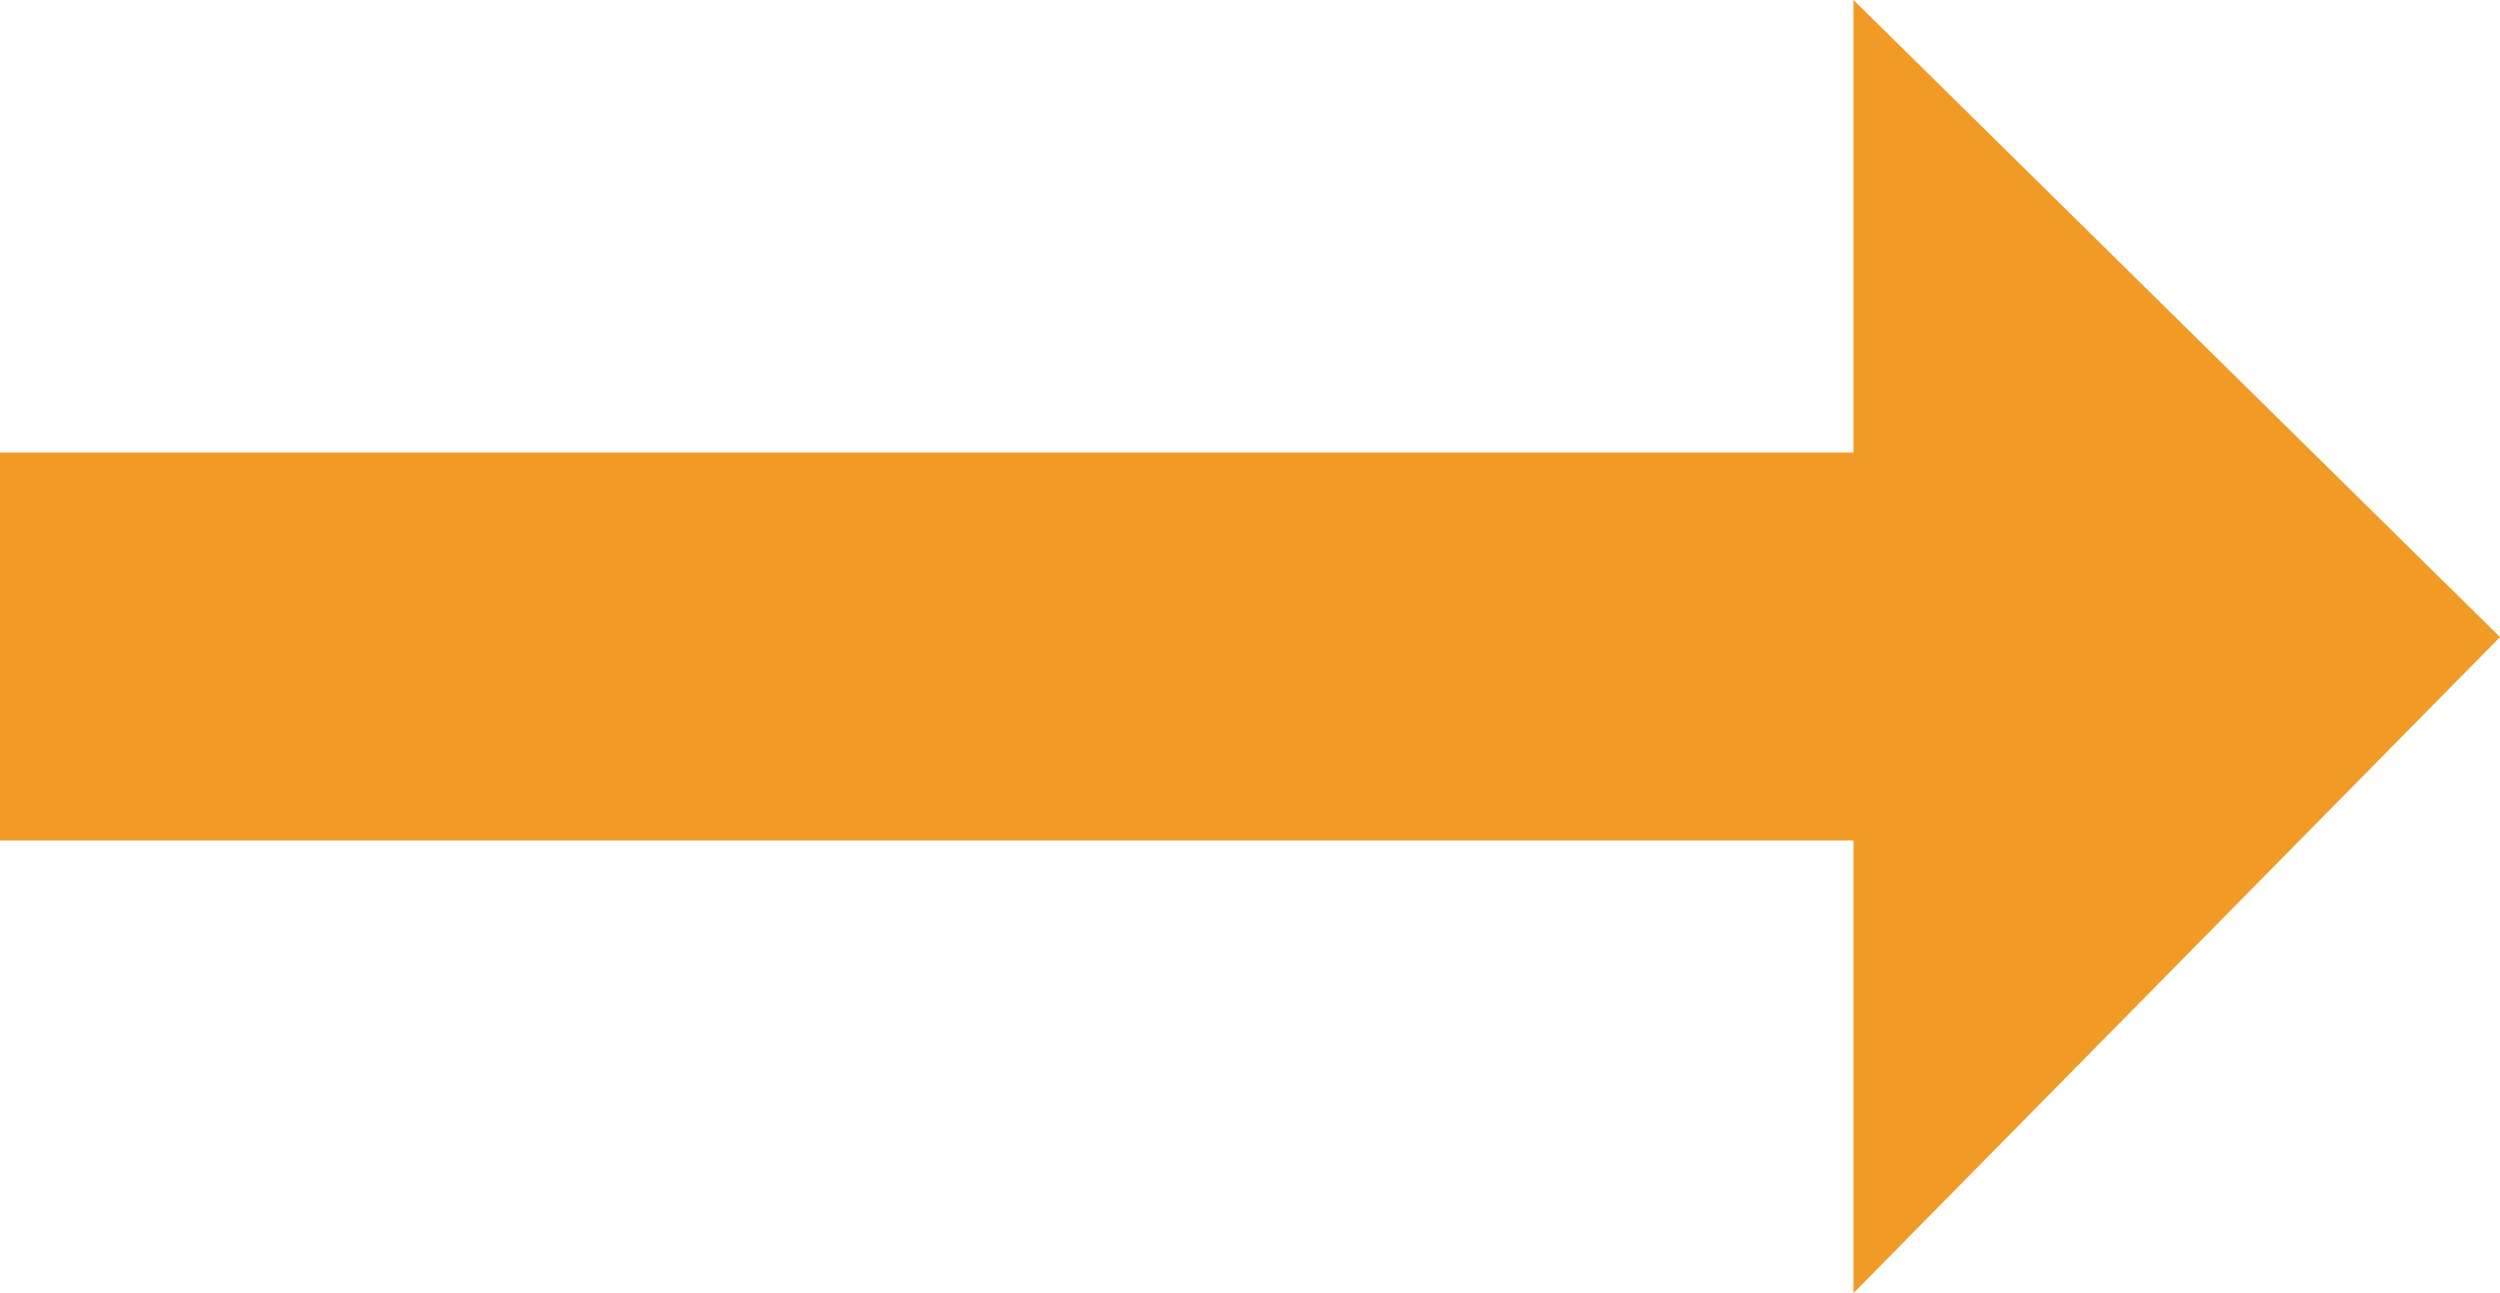
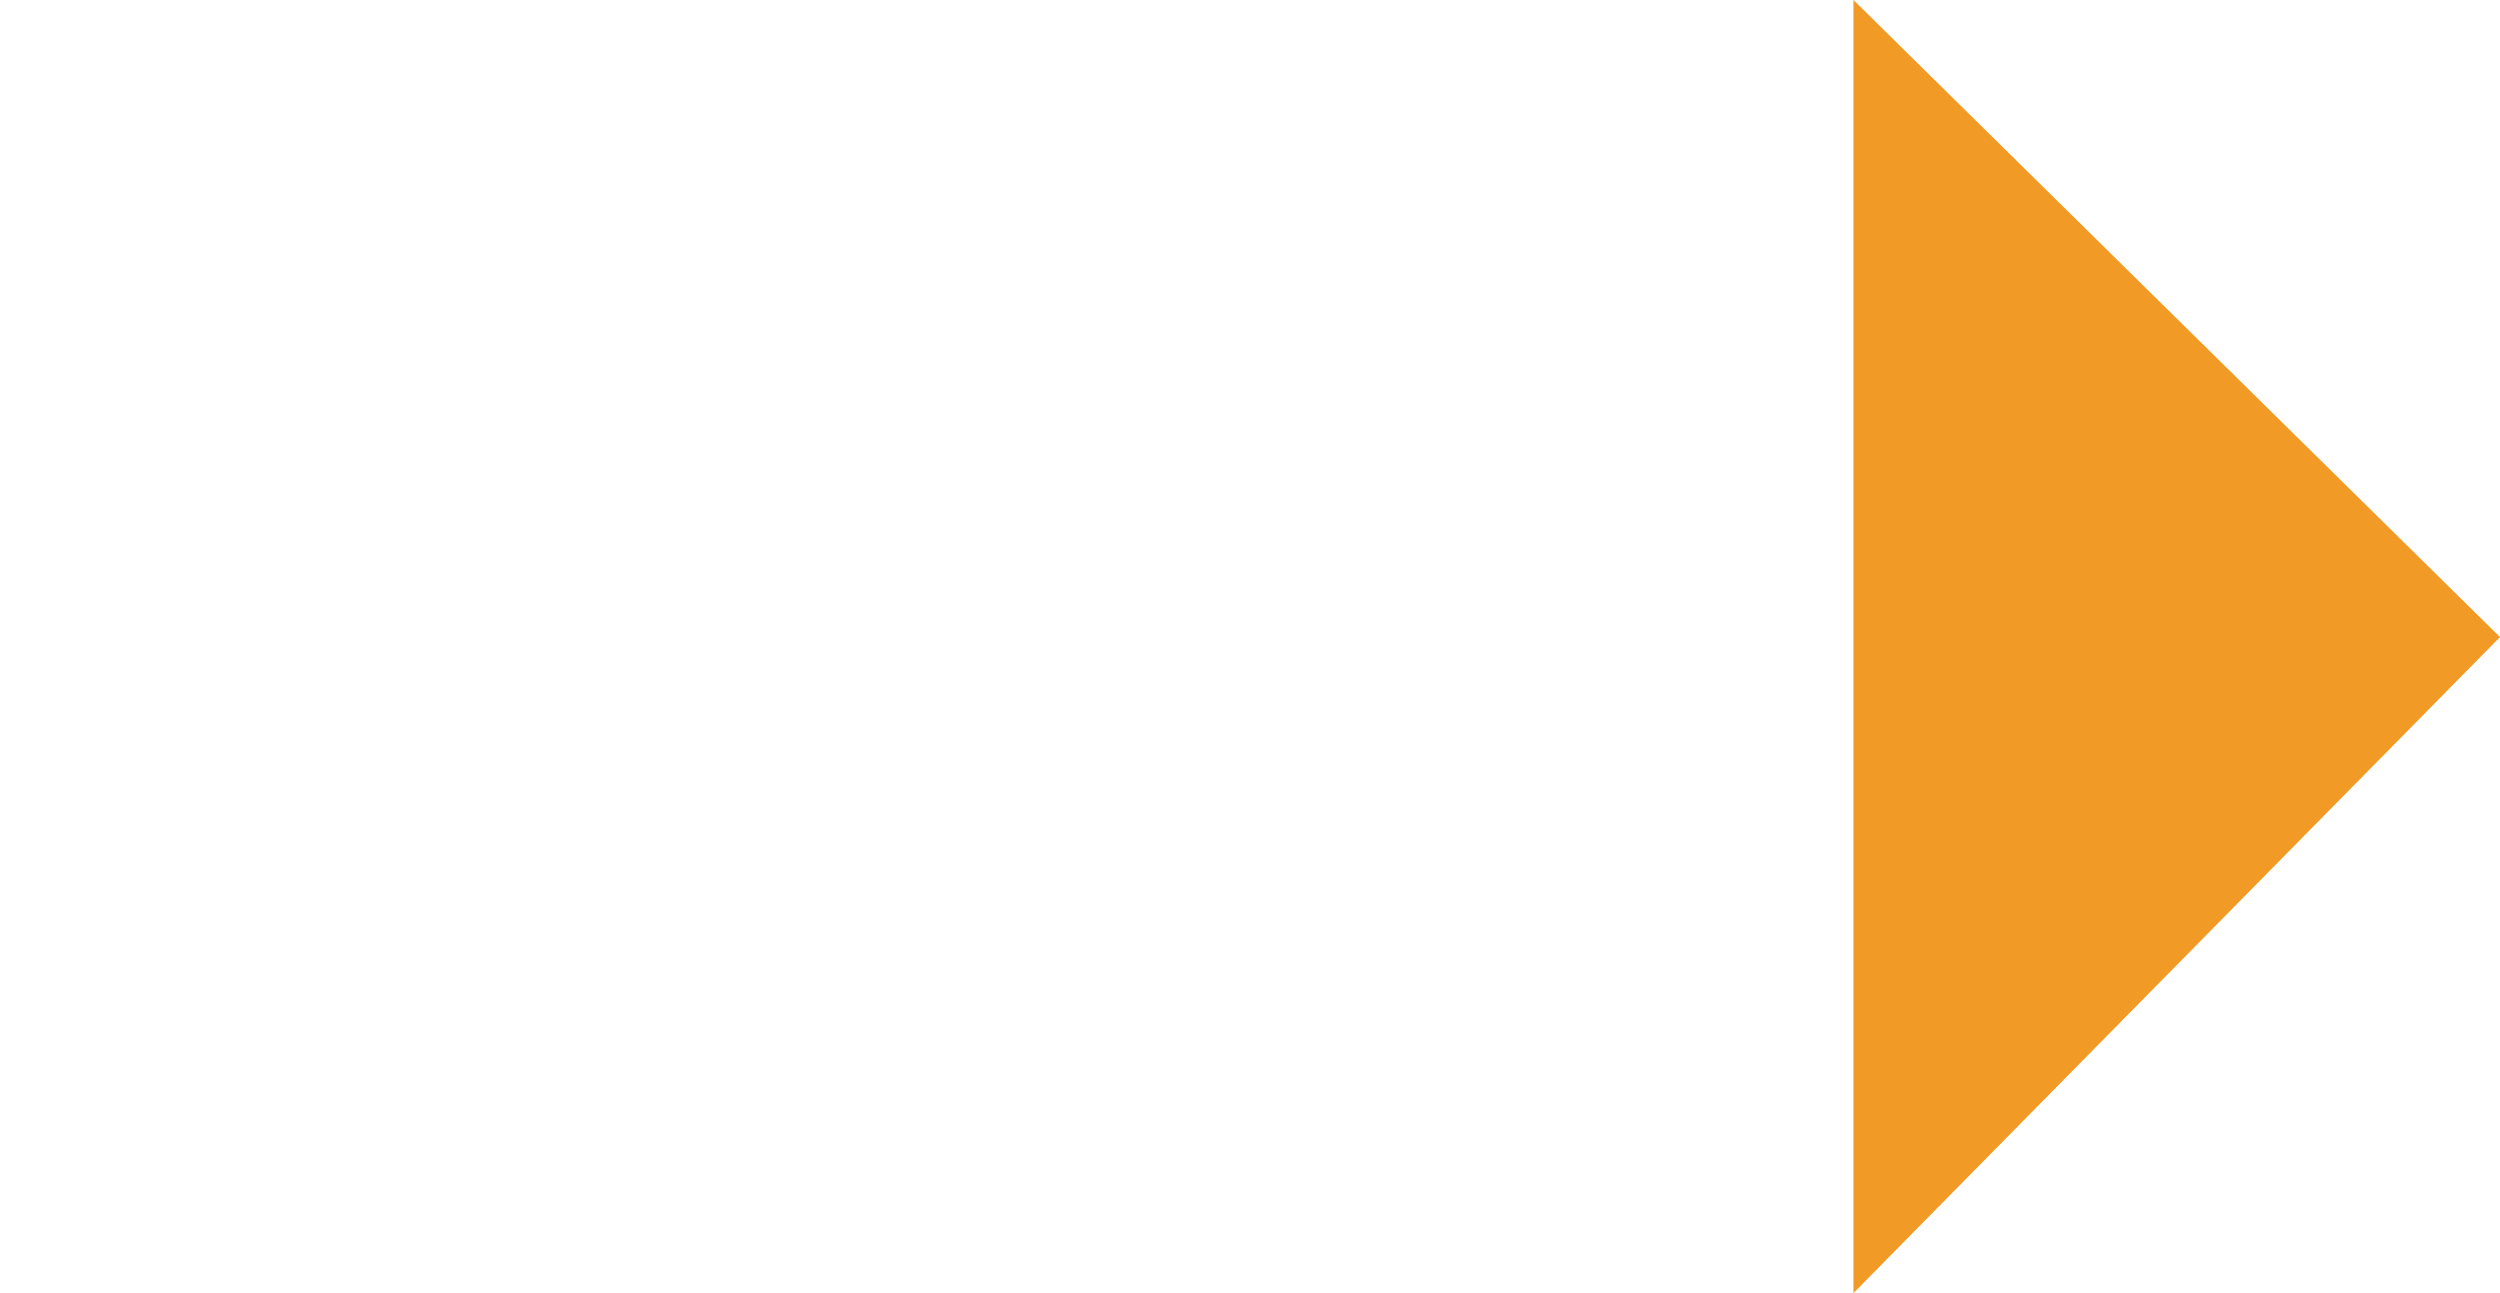
<svg xmlns="http://www.w3.org/2000/svg" version="1.1" x="0px" y="0px" width="29px" height="15px" viewBox="0 0 29 15" enable-background="new 0 0 29 15" xml:space="preserve">
  <defs>
</defs>
-   <rect y="5.25" fill-rule="evenodd" clip-rule="evenodd" fill="#F19A25" width="22.5" height="4.5" />
  <polygon fill-rule="evenodd" clip-rule="evenodd" fill="#F19A25" points="21.5,15 21.5,0 29,7.39 " />
</svg>